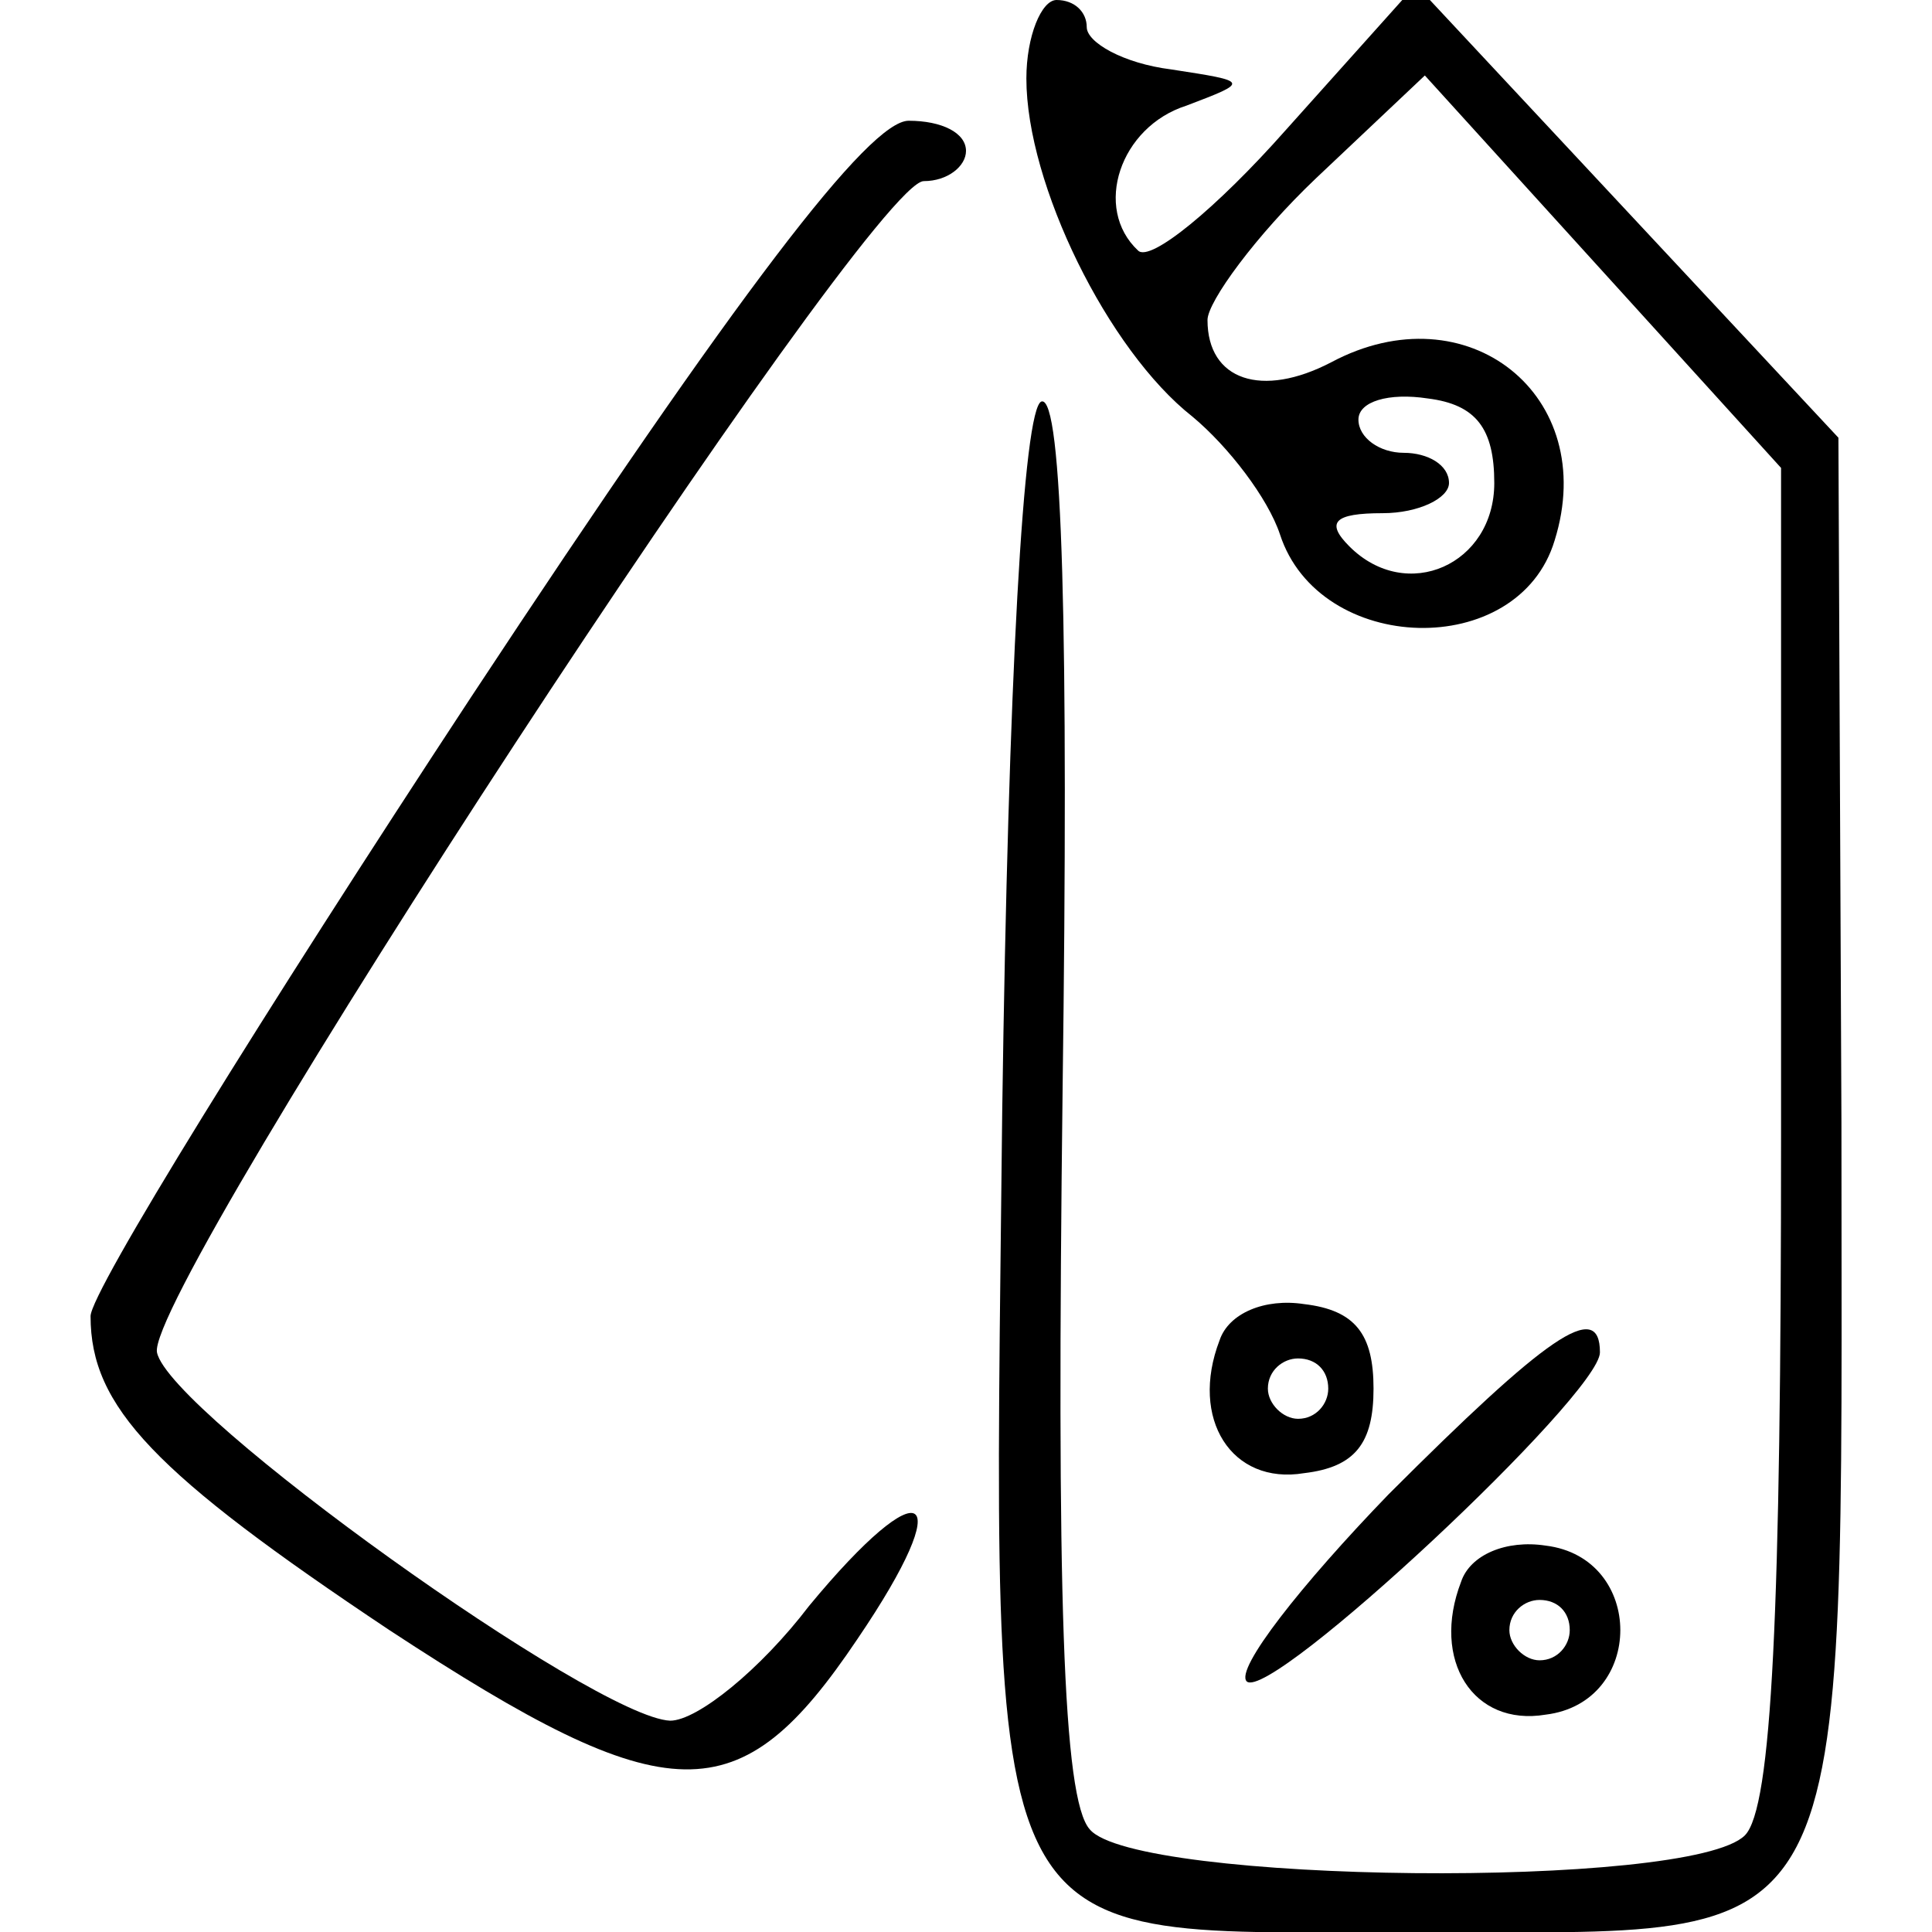
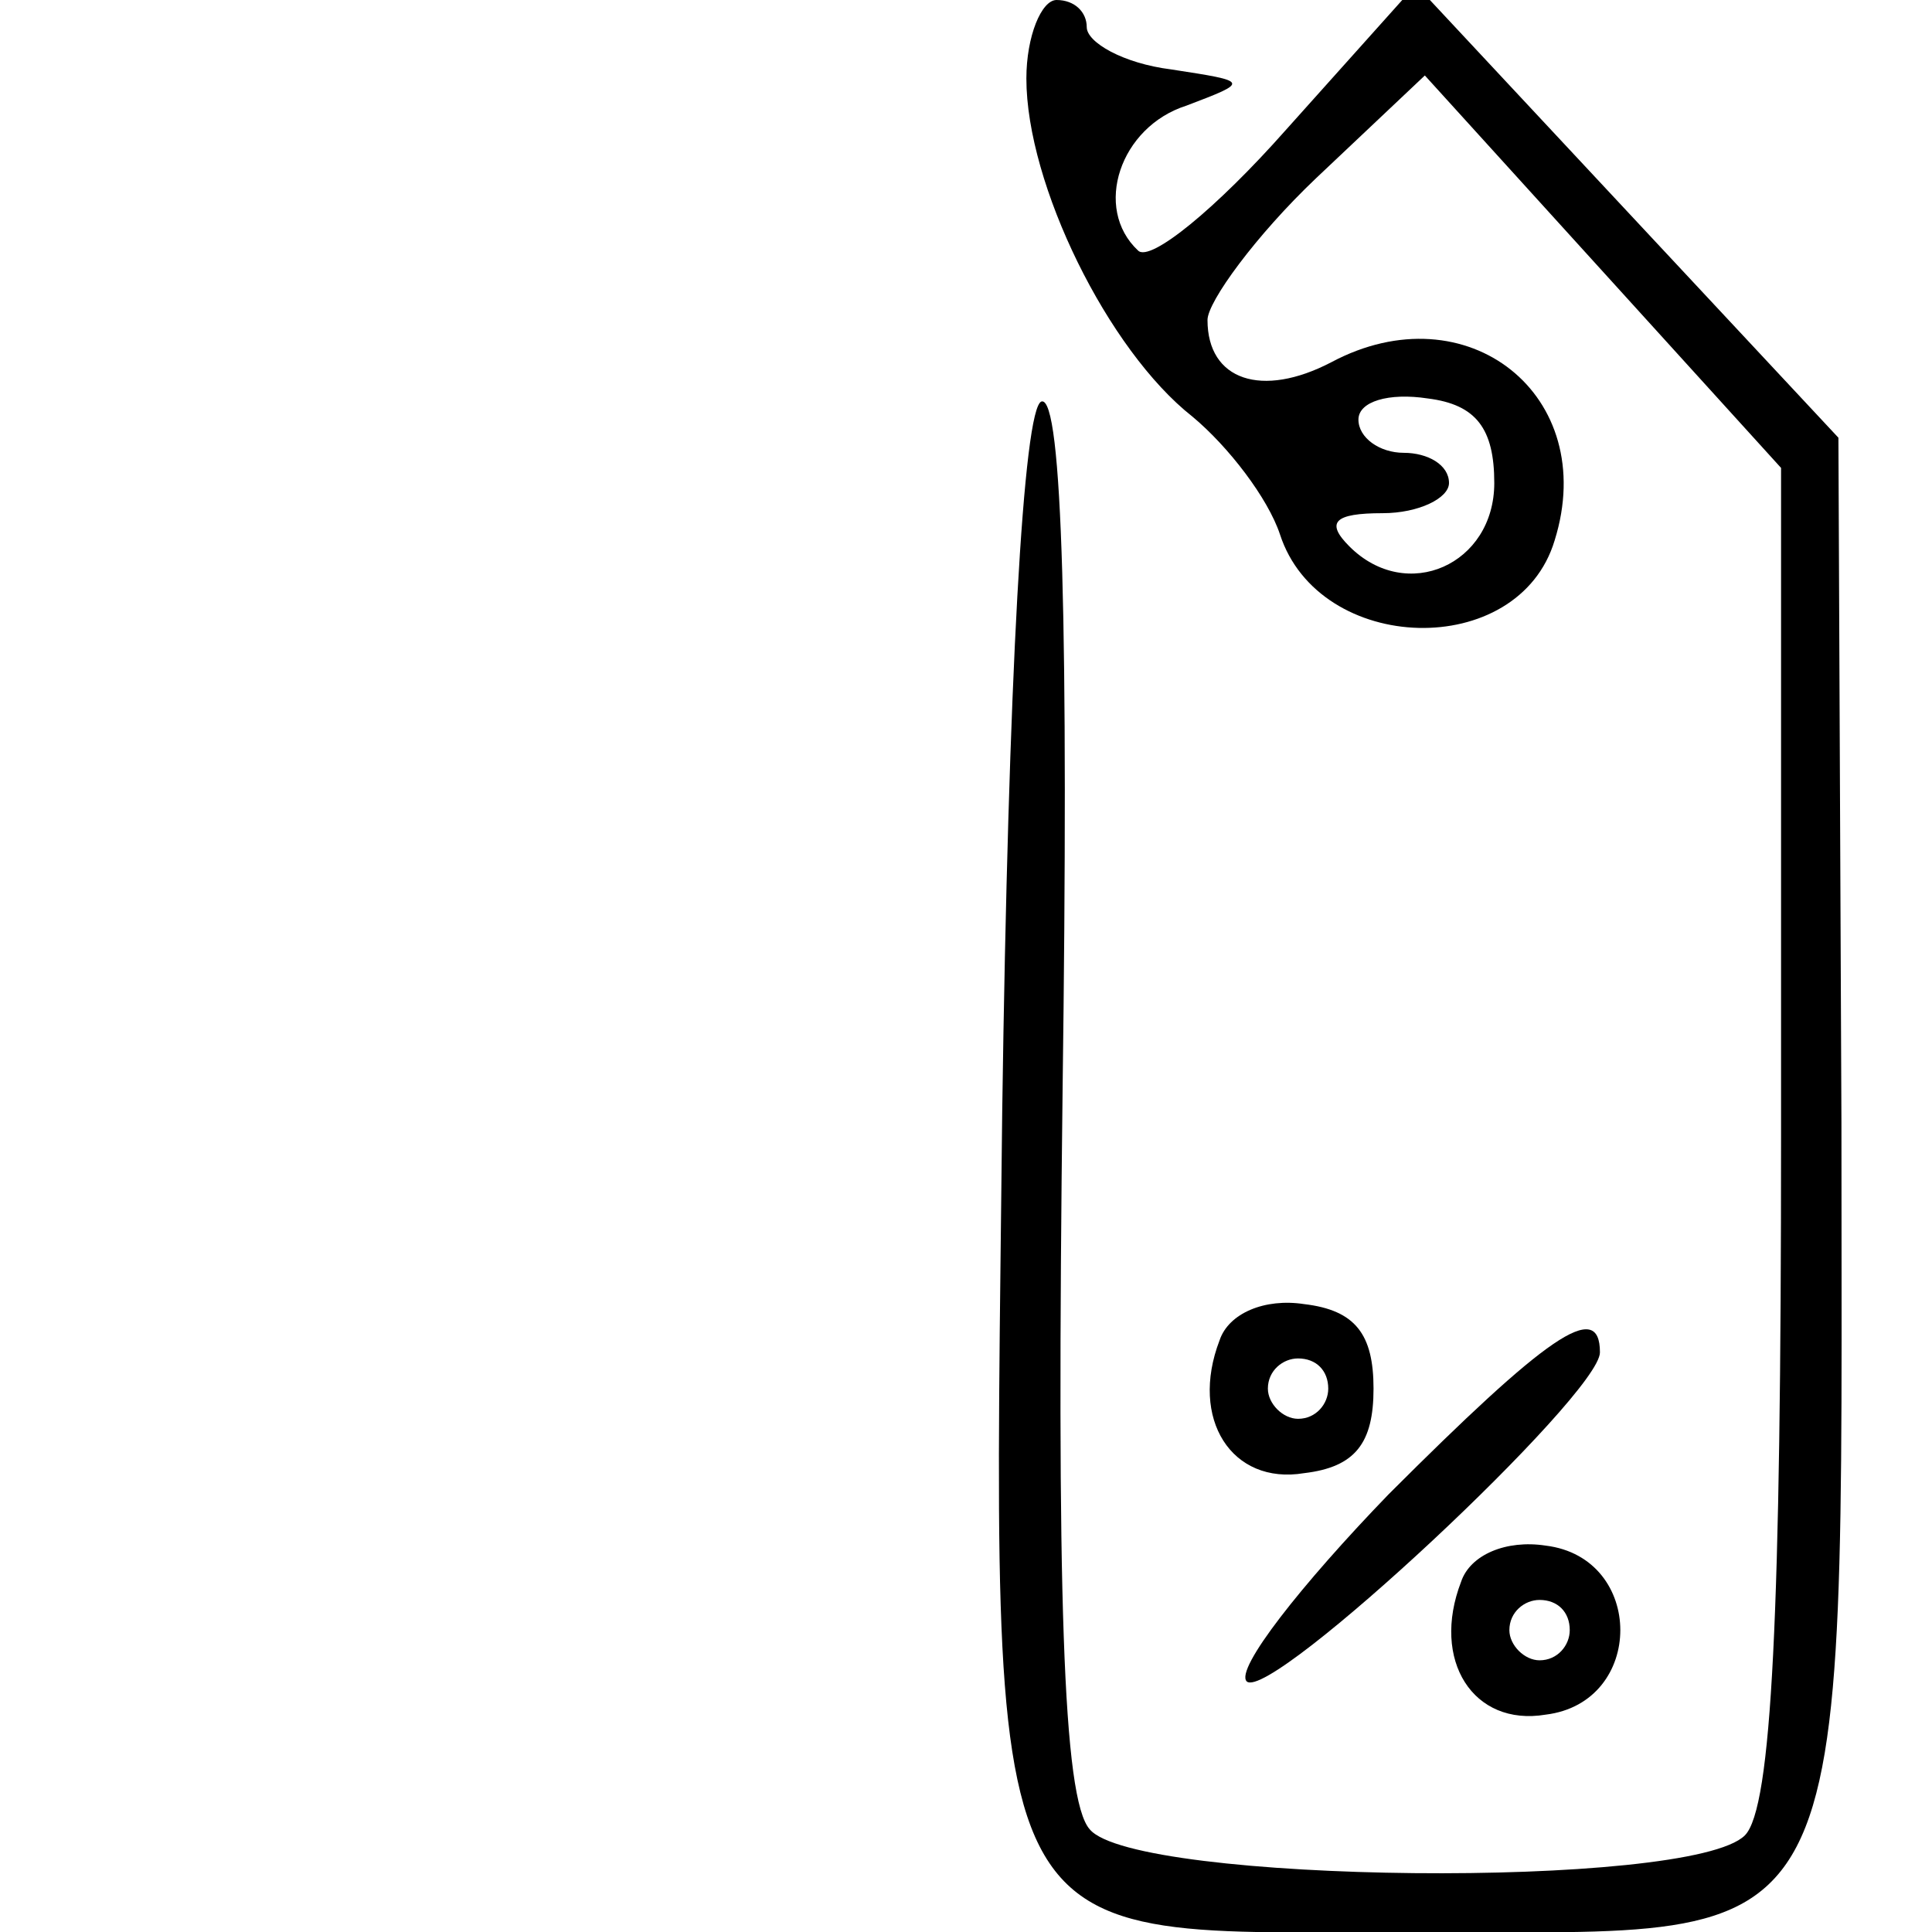
<svg xmlns="http://www.w3.org/2000/svg" width="64pt" height="64pt" viewBox="0 0 64 64" preserveAspectRatio="xMidYMid meet">
  <g transform="translate(0,64) scale(0.1,-0.1)" fill="#000000" stroke="none">
    <path d="M340 614 c0 -35 27 -90 55 -112 12 -10 25 -27 29 -39 13 -40 79 -42 91 -2 15 48 -29 83 -74 59 -23 -12 -41 -6 -41 14 0 6 16 28 36 47 l36 34 59 -65 59 -65 0 -221 c0 -158 -3 -223 -12 -232 -18 -18 -202 -16 -217 2 -9 10 -11 79 -9 245 2 151 0 230 -7 228 -6 -2 -11 -92 -13 -235 -3 -287 -10 -272 138 -272 147 0 140 -14 140 268 l-1 227 -70 75 -70 75 -43 -48 c-23 -26 -45 -44 -49 -40 -15 14 -6 41 16 48 21 8 21 8 -5 12 -16 2 -28 9 -28 14 0 5 -4 9 -10 9 -5 0 -10 -12 -10 -26z m155 -134 c0 -27 -29 -40 -48 -21 -8 8 -5 11 11 11 12 0 22 5 22 10 0 6 -7 10 -15 10 -8 0 -15 5 -15 11 0 6 10 9 23 7 16 -2 22 -10 22 -28z" />
-     <path d="M156 409 c-69 -105 -126 -197 -126 -205 0 -30 21 -52 99 -104 93 -61 116 -61 155 -3 34 50 22 57 -16 11 -16 -21 -37 -38 -46 -38 -25 1 -166 102 -170 122 -4 21 236 388 254 388 8 0 14 5 14 10 0 6 -8 10 -19 10 -13 0 -56 -56 -145 -191z" />
    <path d="M404 196 c-10 -26 4 -48 28 -44 17 2 23 10 23 28 0 18 -6 26 -23 28 -13 2 -25 -3 -28 -12z m36 -16 c0 -5 -4 -10 -10 -10 -5 0 -10 5 -10 10 0 6 5 10 10 10 6 0 10 -4 10 -10z" />
    <path d="M460 145 c-29 -30 -51 -58 -47 -62 8 -7 117 95 117 109 0 18 -18 5 -70 -47z" />
    <path d="M484 116 c-10 -26 4 -48 28 -44 33 4 33 52 0 56 -13 2 -25 -3 -28 -12z m36 -16 c0 -5 -4 -10 -10 -10 -5 0 -10 5 -10 10 0 6 5 10 10 10 6 0 10 -4 10 -10z" />
  </g>
</svg>